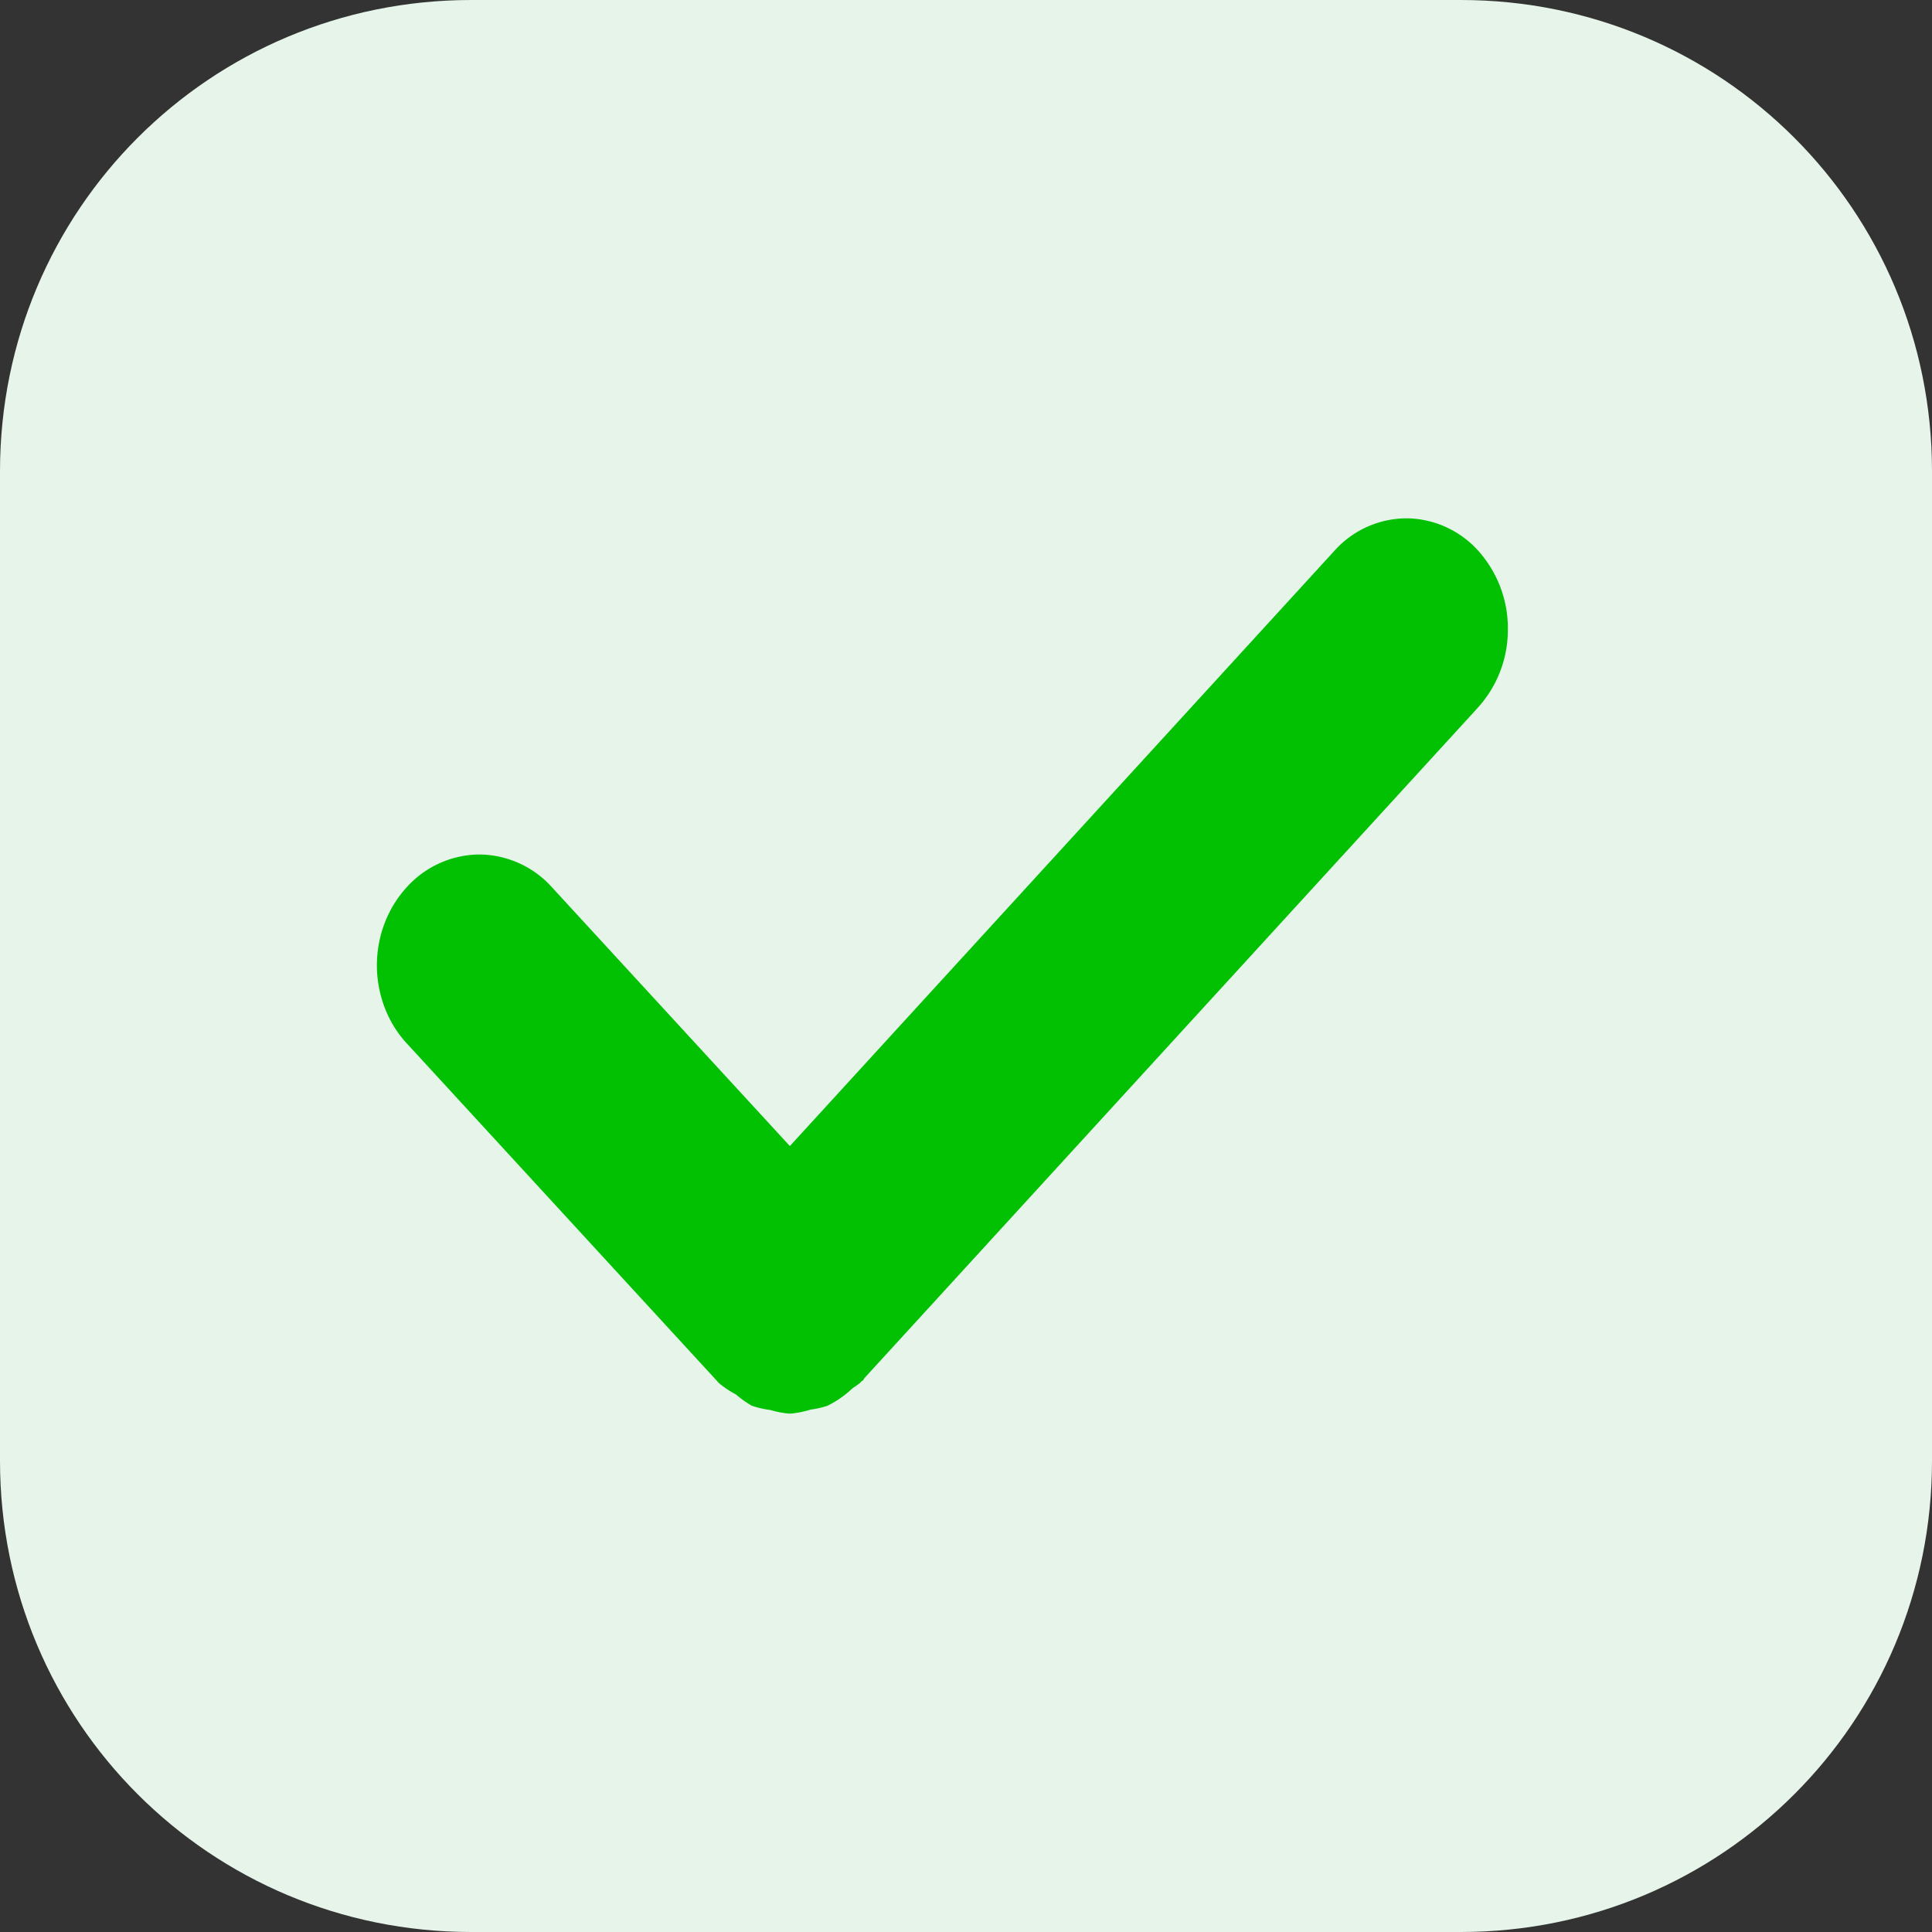
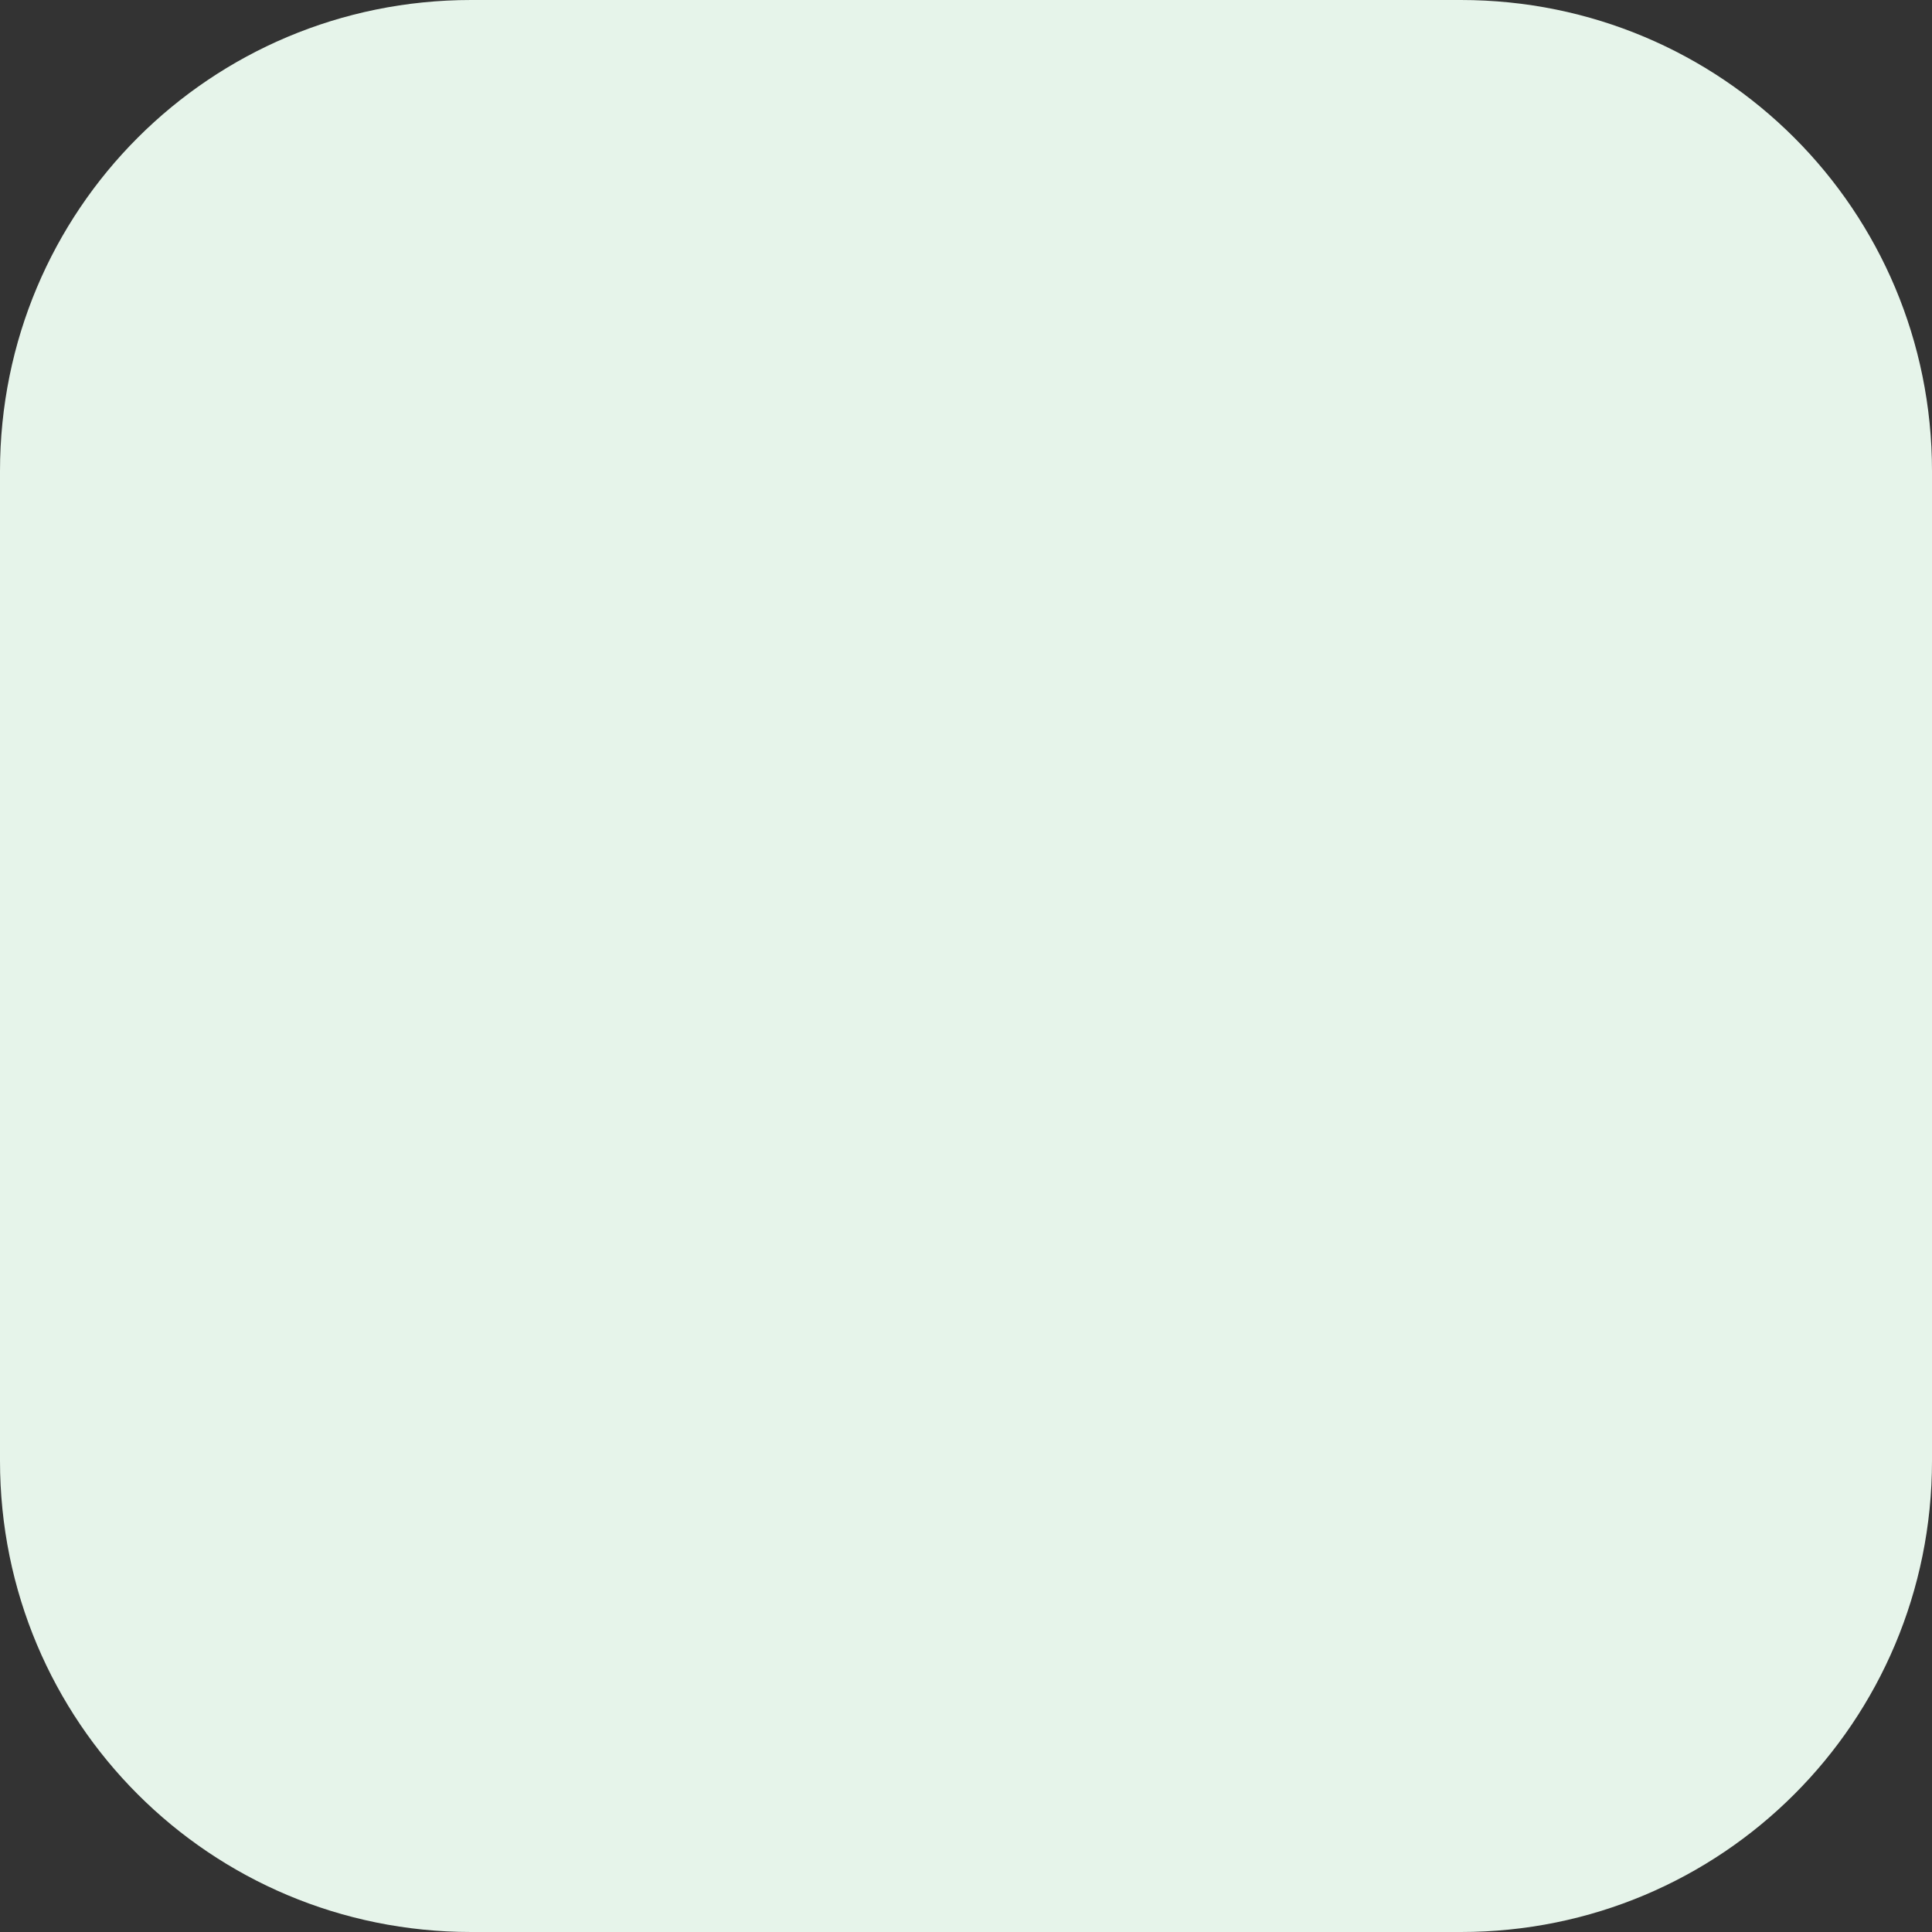
<svg xmlns="http://www.w3.org/2000/svg" width="41" height="41" fill="none">
  <rect width="100%" height="100%" fill="#333333" stroke="none" />
  <path d="M10 0h21c5.54 0 10 4.46 10 10v21c0 5.54-4.46 10-10 10H10C4.46 41 0 36.54 0 31V10C0 4.46 4.46 0 10 0Z" fill="#e6f4ea" />
-   <path fill-rule="evenodd" clip-rule="evenodd" d="M31.338 15.045 18.346 29.244c-.013.014-.015.03-.028.045-.013.014-.033.019-.046.035l-.024.027c-.05.038-.1.074-.153.107-.161.154-.343.28-.539.376a1.975 1.975 0 0 1-.355.08 2.038 2.038 0 0 1-.437.086 1.965 1.965 0 0 1-.417-.078 1.952 1.952 0 0 1-.392-.09 2.205 2.205 0 0 1-.336-.239 2.057 2.057 0 0 1-.358-.238L8.667 22.18a2.353 2.353 0 0 1-.486-.753 2.518 2.518 0 0 1-.03-1.805c.106-.288.262-.55.461-.772a2.1 2.1 0 0 1 1.522-.716 2.087 2.087 0 0 1 1.544.657l5.084 5.53L28.35 11.654A2.062 2.062 0 0 1 29.887 11a2.077 2.077 0 0 1 1.512.72 2.47 2.47 0 0 1 .6 1.676 2.454 2.454 0 0 1-.661 1.648Z" fill="#01C102" />
</svg>